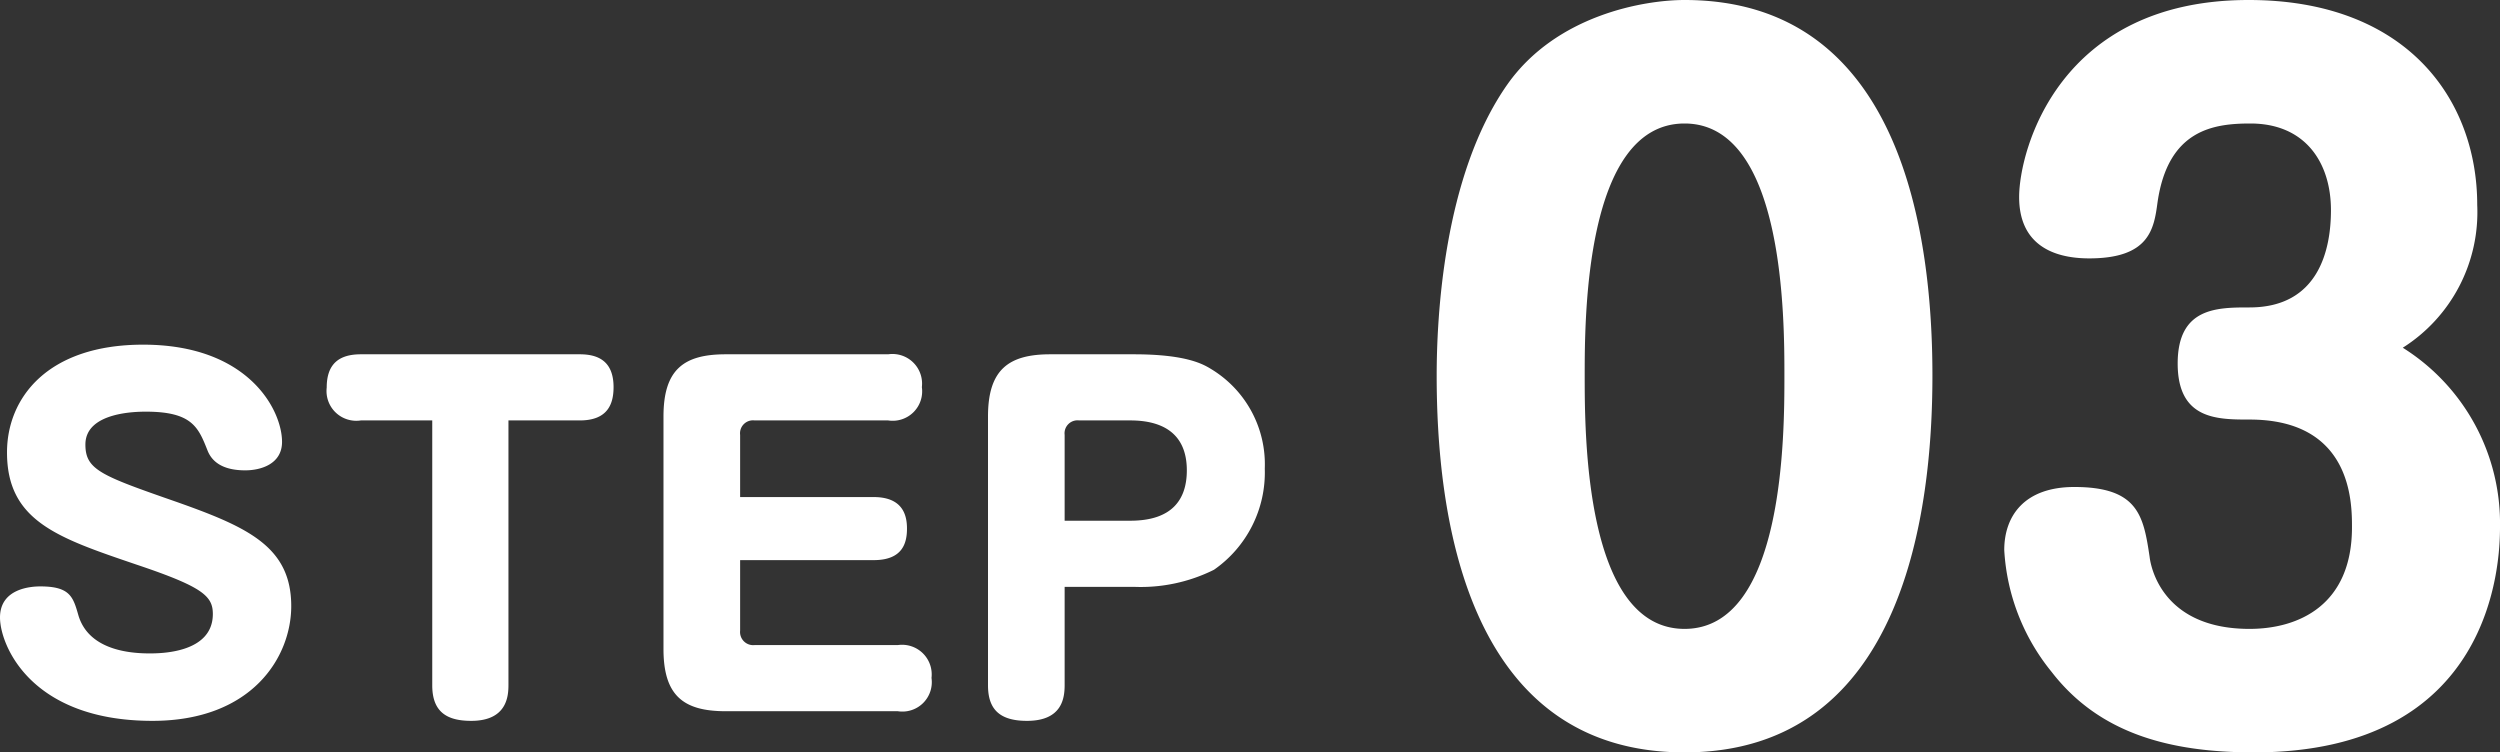
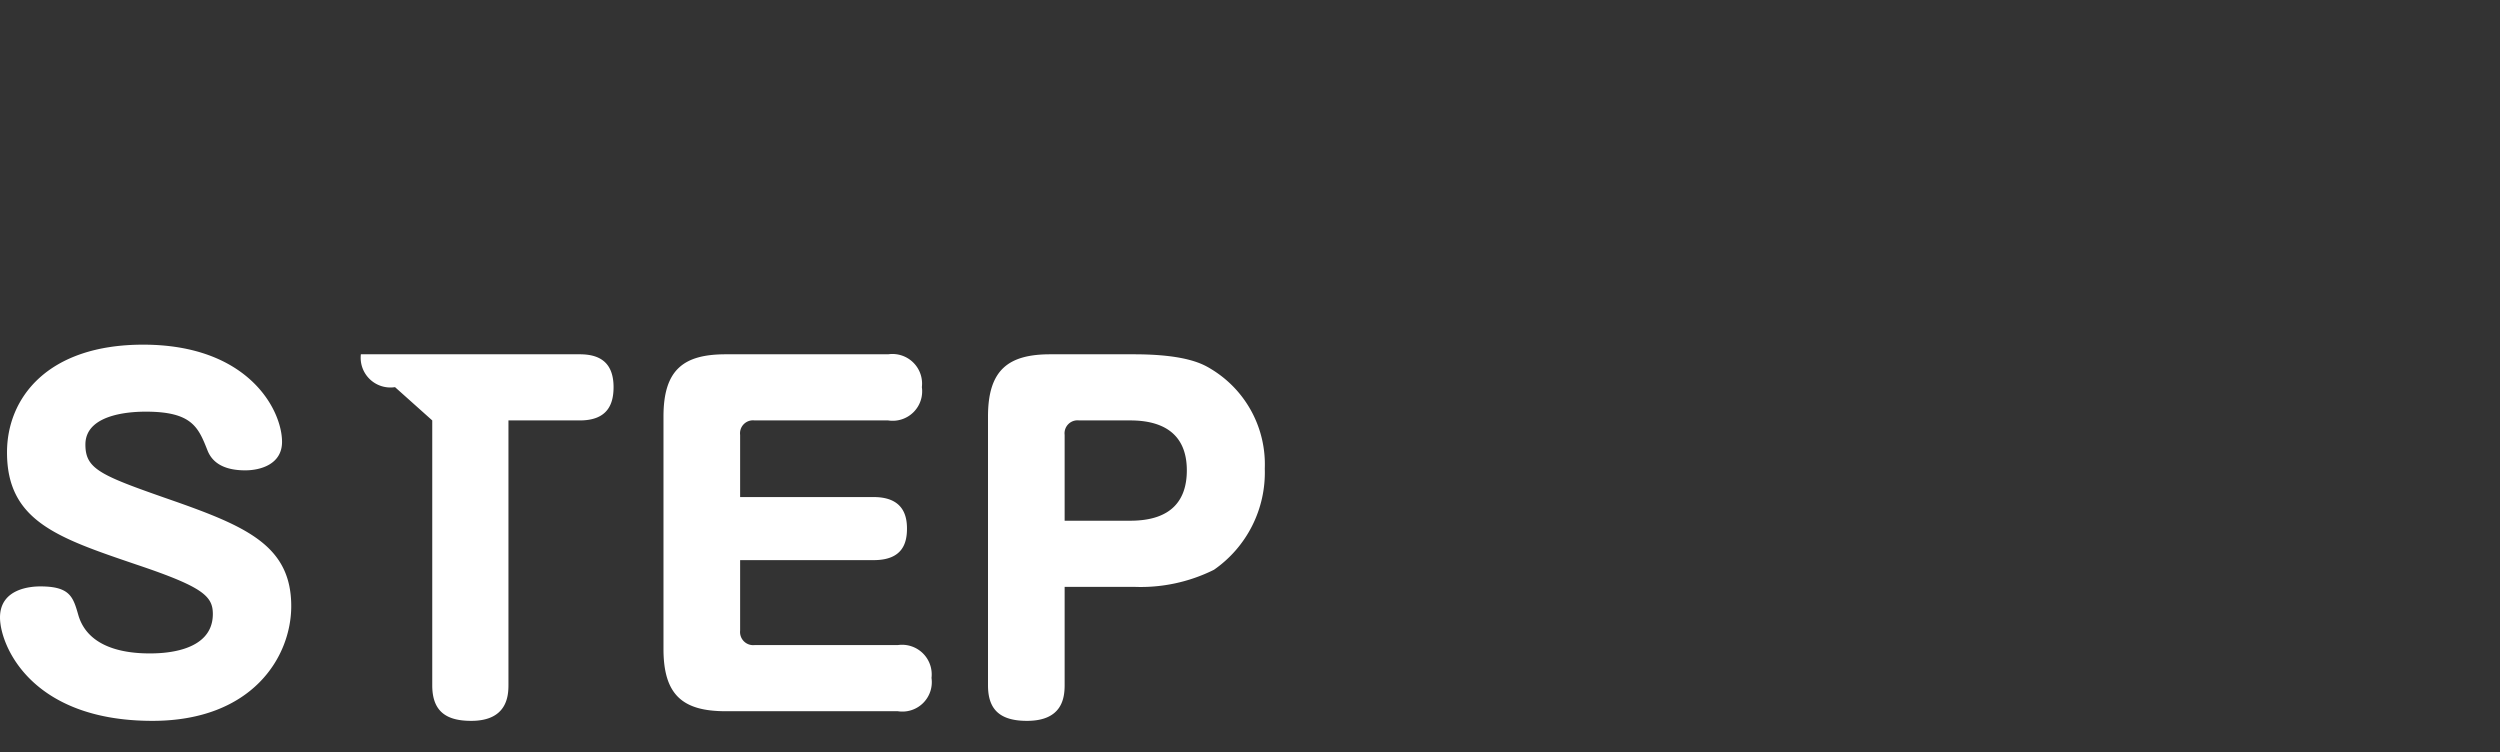
<svg xmlns="http://www.w3.org/2000/svg" width="114.17" height="34.36" viewBox="0 0 114.17 34.36">
  <rect x="0" y="0" width="114.17" height="34.36" fill="#333333" stroke="none" />
  <g transform="translate(-28.11 -3442.52)">
-     <path d="M-22.35-16.74c-4.38,0-6.22,2.44-6.22,4.92,0,3.14,2.32,3.9,5.9,5.12,3.04,1.02,3.5,1.44,3.5,2.26,0,1.8-2.42,1.8-2.9,1.8-1.14,0-2.8-.26-3.24-1.74-.24-.84-.38-1.32-1.74-1.32-.4,0-1.84.08-1.84,1.42,0,1.24,1.38,4.72,6.96,4.72,4.56,0,6.34-2.92,6.34-5.24,0-2.7-1.96-3.6-5.24-4.76-3.44-1.2-4.16-1.46-4.16-2.62,0-1.48,2.32-1.5,2.76-1.5,2.12,0,2.4.72,2.82,1.78.24.6.82.9,1.72.9.7,0,1.68-.28,1.68-1.3C-16.01-13.76-17.55-16.74-22.35-16.74Zm13.2,3.46v12.1c0,1.24.7,1.62,1.78,1.62,1.64,0,1.7-1.14,1.7-1.64V-13.28h3.26c1.28,0,1.54-.76,1.54-1.52,0-1.2-.72-1.5-1.54-1.5h-10c-1,0-1.56.44-1.56,1.52a1.359,1.359,0,0,0,1.56,1.5ZM4.91-9.78v-2.84a.592.592,0,0,1,.66-.66h6.1a1.346,1.346,0,0,0,1.54-1.52,1.354,1.354,0,0,0-1.54-1.5H4.25c-1.92,0-2.84.7-2.84,2.84V-2.84C1.41-.72,2.31,0,4.25,0h7.86a1.344,1.344,0,0,0,1.54-1.52,1.354,1.354,0,0,0-1.54-1.5H5.57a.6.6,0,0,1-.66-.66V-6.9h6.1c1.32,0,1.52-.78,1.52-1.44,0-.54-.14-1.44-1.52-1.44Zm14.82,4.1h3.16a7.494,7.494,0,0,0,3.66-.78,5.41,5.41,0,0,0,2.32-4.62,5.08,5.08,0,0,0-2.44-4.54c-.36-.22-1.12-.68-3.54-.68H19.07c-1.92,0-2.84.72-2.84,2.84V-1.18c0,1.1.54,1.62,1.78,1.62,1.62,0,1.72-1.06,1.72-1.64Zm0-6.94a.592.592,0,0,1,.66-.66h2.34c1.48,0,2.58.6,2.58,2.28,0,1.34-.68,2.3-2.58,2.3h-3Z" transform="translate(57 3475)" fill="#fff" />
-     <path d="M-12.96-33.48c-1.84,0-5.84.68-8.08,3.84-2.96,4.2-3.24,10.76-3.24,13.32,0,6.04,1.2,17.2,11.32,17.2C-2.88.88-1.64-10.28-1.64-16.32-1.64-22.6-2.96-33.48-12.96-33.48Zm0,5.64c4.56,0,4.56,8.92,4.56,11.52,0,2.64,0,11.56-4.56,11.56s-4.56-8.92-4.56-11.56C-17.52-18.92-17.52-27.84-12.96-27.84ZM19.84-17.6a7.326,7.326,0,0,0,3.4-6.52c0-4.84-3.24-9.36-10.44-9.36-8.68,0-10.48,6.88-10.48,9s1.48,2.8,3.2,2.8c2.76,0,2.96-1.36,3.12-2.56.48-3.32,2.56-3.6,4.24-3.6,2.52,0,3.68,1.8,3.68,3.96,0,1.8-.56,4.44-3.72,4.44-1.48,0-3.28,0-3.28,2.56s1.8,2.56,3.28,2.56c4.68,0,4.68,3.8,4.68,4.92,0,3.56-2.44,4.64-4.68,4.64-4.04,0-4.52-2.92-4.56-3.28-.28-1.88-.52-3.2-3.44-3.2-2.28,0-3.2,1.32-3.2,2.88A9.658,9.658,0,0,0,3.8-2.8C5.96,0,9.16.88,13.04.88,23.96.88,24.28-7.76,24.28-9.4A9.471,9.471,0,0,0,19.84-17.6Z" transform="translate(118 3476)" fill="#fff" />
+     <path d="M-22.35-16.74c-4.38,0-6.22,2.44-6.22,4.92,0,3.14,2.32,3.9,5.9,5.12,3.04,1.02,3.5,1.44,3.5,2.26,0,1.8-2.42,1.8-2.9,1.8-1.14,0-2.8-.26-3.24-1.74-.24-.84-.38-1.32-1.74-1.32-.4,0-1.84.08-1.84,1.42,0,1.24,1.38,4.72,6.96,4.72,4.56,0,6.34-2.92,6.34-5.24,0-2.7-1.96-3.6-5.24-4.76-3.44-1.2-4.16-1.46-4.16-2.62,0-1.48,2.32-1.5,2.76-1.5,2.12,0,2.4.72,2.82,1.78.24.6.82.9,1.72.9.7,0,1.68-.28,1.68-1.3C-16.01-13.76-17.55-16.74-22.35-16.74Zm13.2,3.46v12.1c0,1.24.7,1.62,1.78,1.62,1.64,0,1.7-1.14,1.7-1.64V-13.28h3.26c1.28,0,1.54-.76,1.54-1.52,0-1.2-.72-1.5-1.54-1.5h-10a1.359,1.359,0,0,0,1.56,1.5ZM4.91-9.78v-2.84a.592.592,0,0,1,.66-.66h6.1a1.346,1.346,0,0,0,1.54-1.52,1.354,1.354,0,0,0-1.54-1.5H4.25c-1.92,0-2.84.7-2.84,2.84V-2.84C1.41-.72,2.31,0,4.25,0h7.86a1.344,1.344,0,0,0,1.54-1.52,1.354,1.354,0,0,0-1.54-1.5H5.57a.6.6,0,0,1-.66-.66V-6.9h6.1c1.32,0,1.52-.78,1.52-1.44,0-.54-.14-1.44-1.52-1.44Zm14.82,4.1h3.16a7.494,7.494,0,0,0,3.66-.78,5.41,5.41,0,0,0,2.32-4.62,5.08,5.08,0,0,0-2.44-4.54c-.36-.22-1.12-.68-3.54-.68H19.07c-1.92,0-2.84.72-2.84,2.84V-1.18c0,1.1.54,1.62,1.78,1.62,1.62,0,1.72-1.06,1.72-1.64Zm0-6.94a.592.592,0,0,1,.66-.66h2.34c1.48,0,2.58.6,2.58,2.28,0,1.34-.68,2.3-2.58,2.3h-3Z" transform="translate(57 3475)" fill="#fff" />
  </g>
</svg>